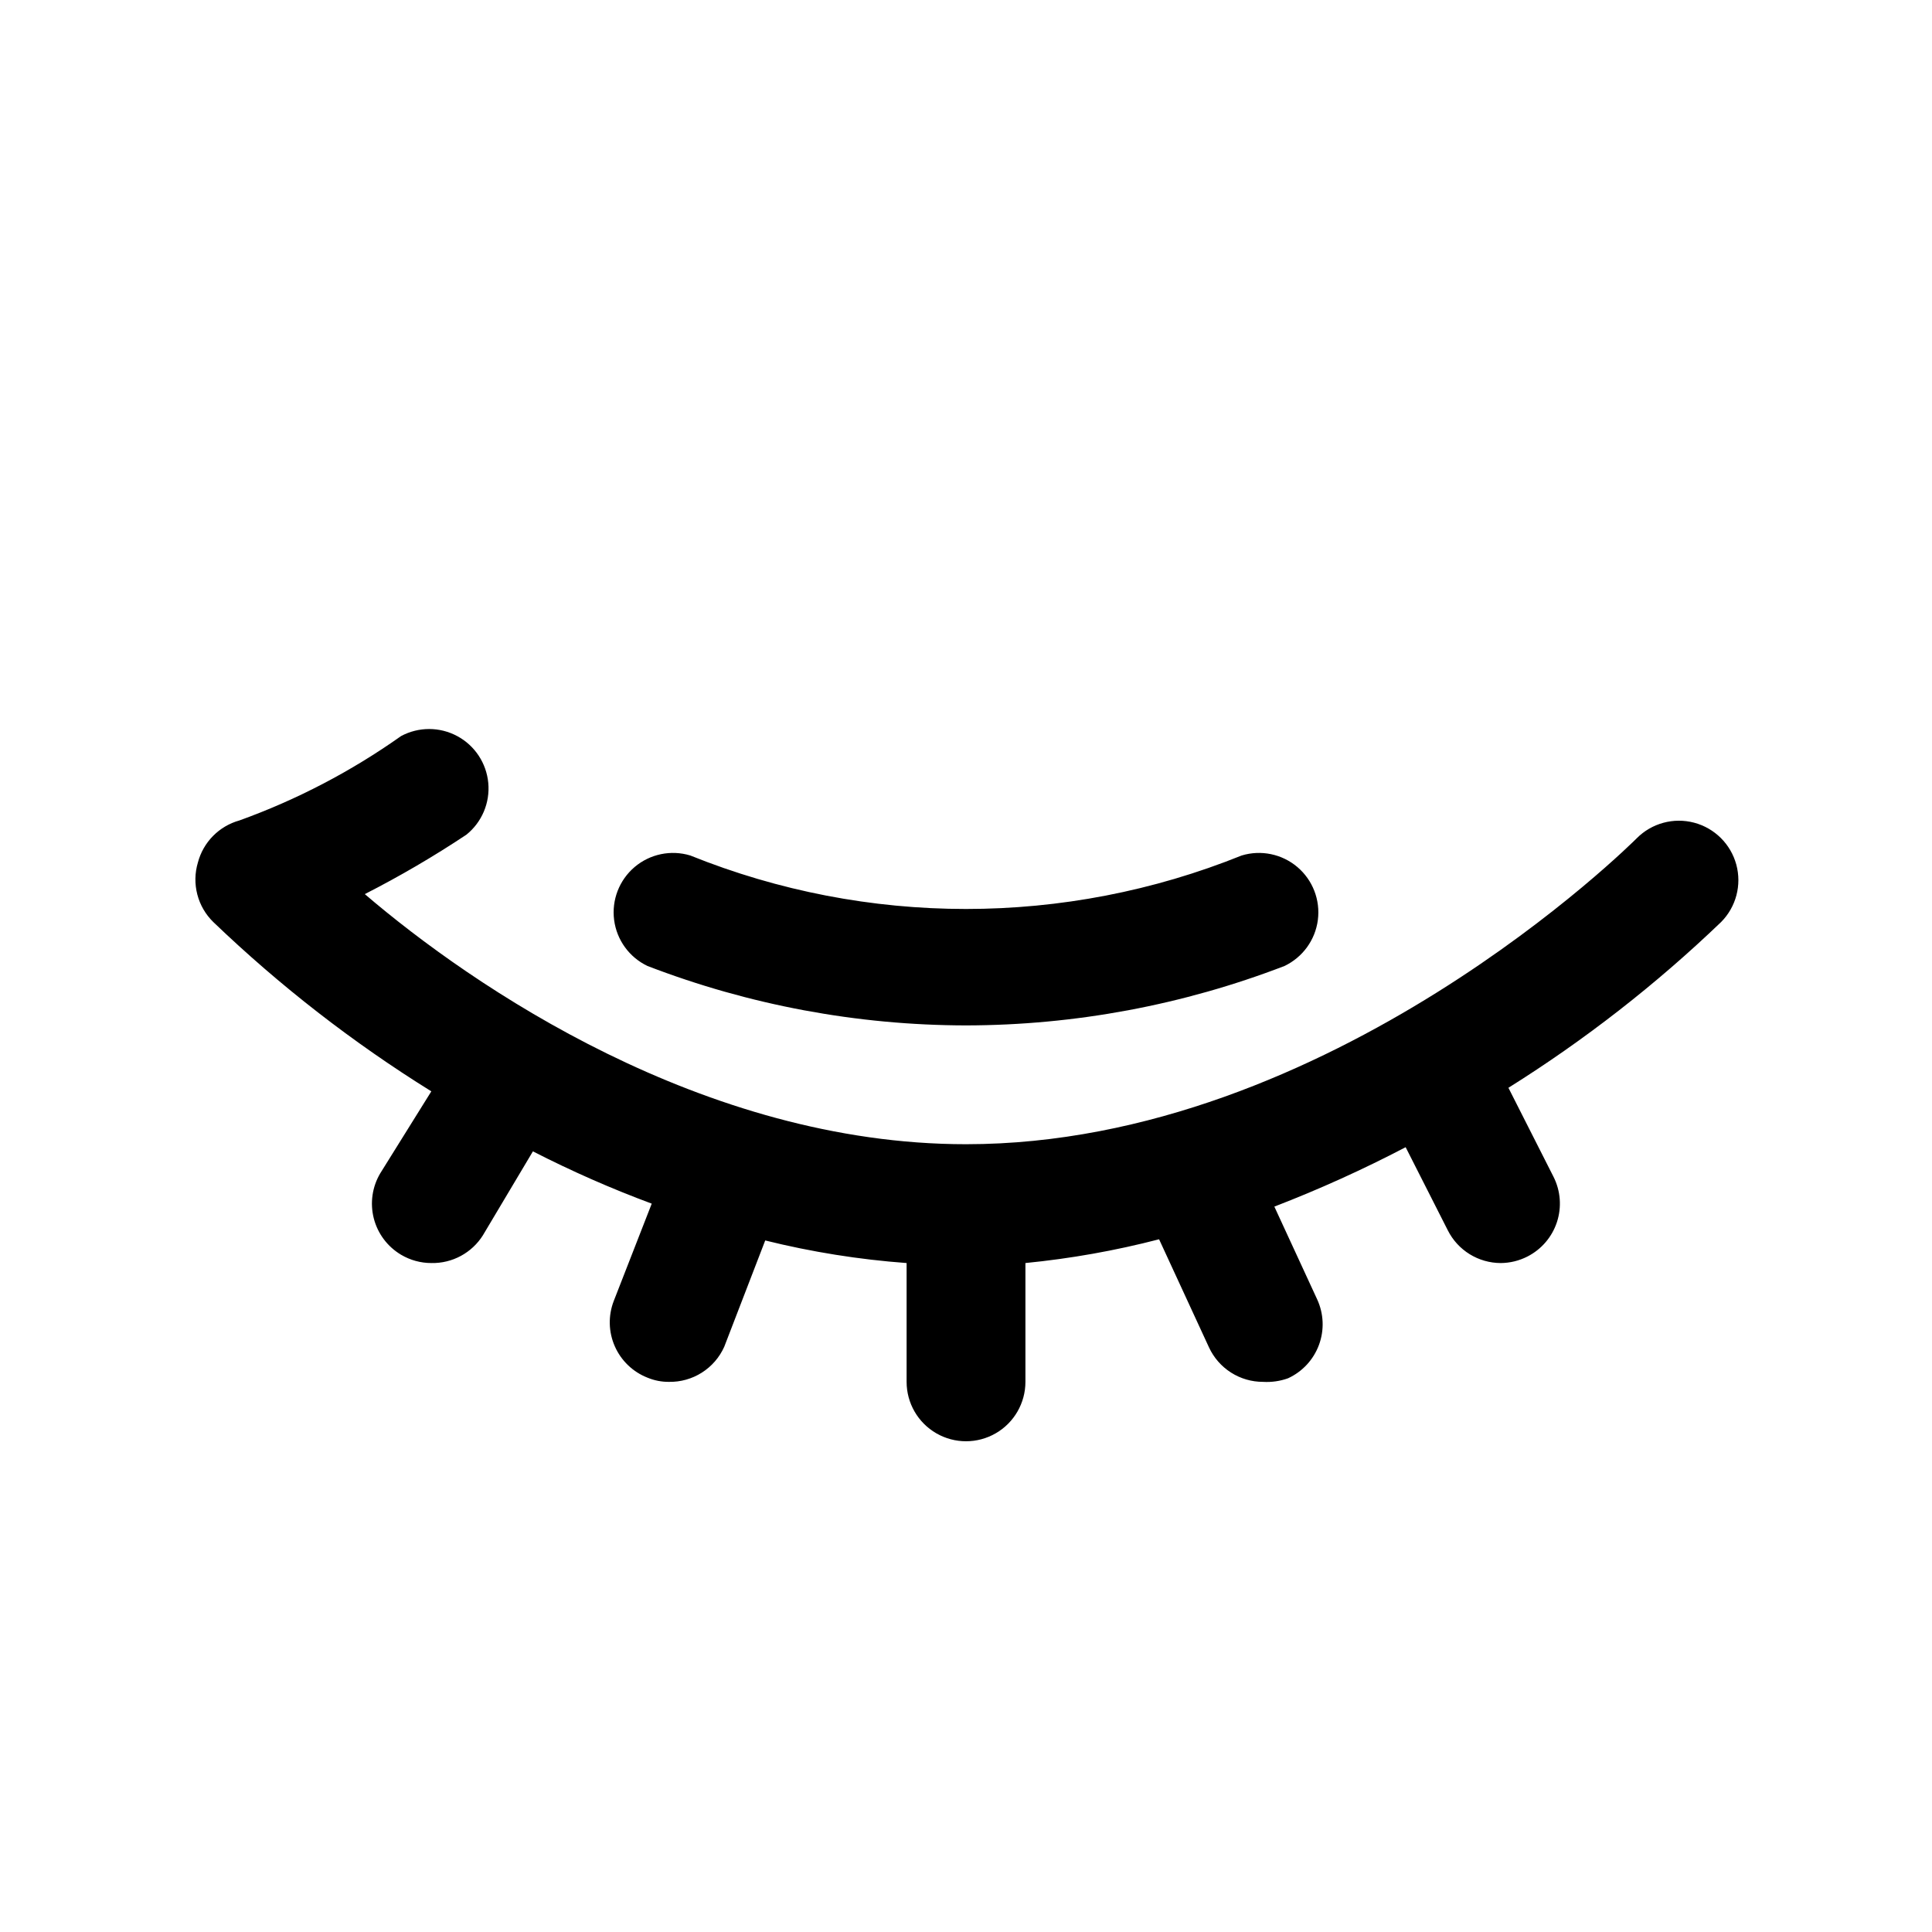
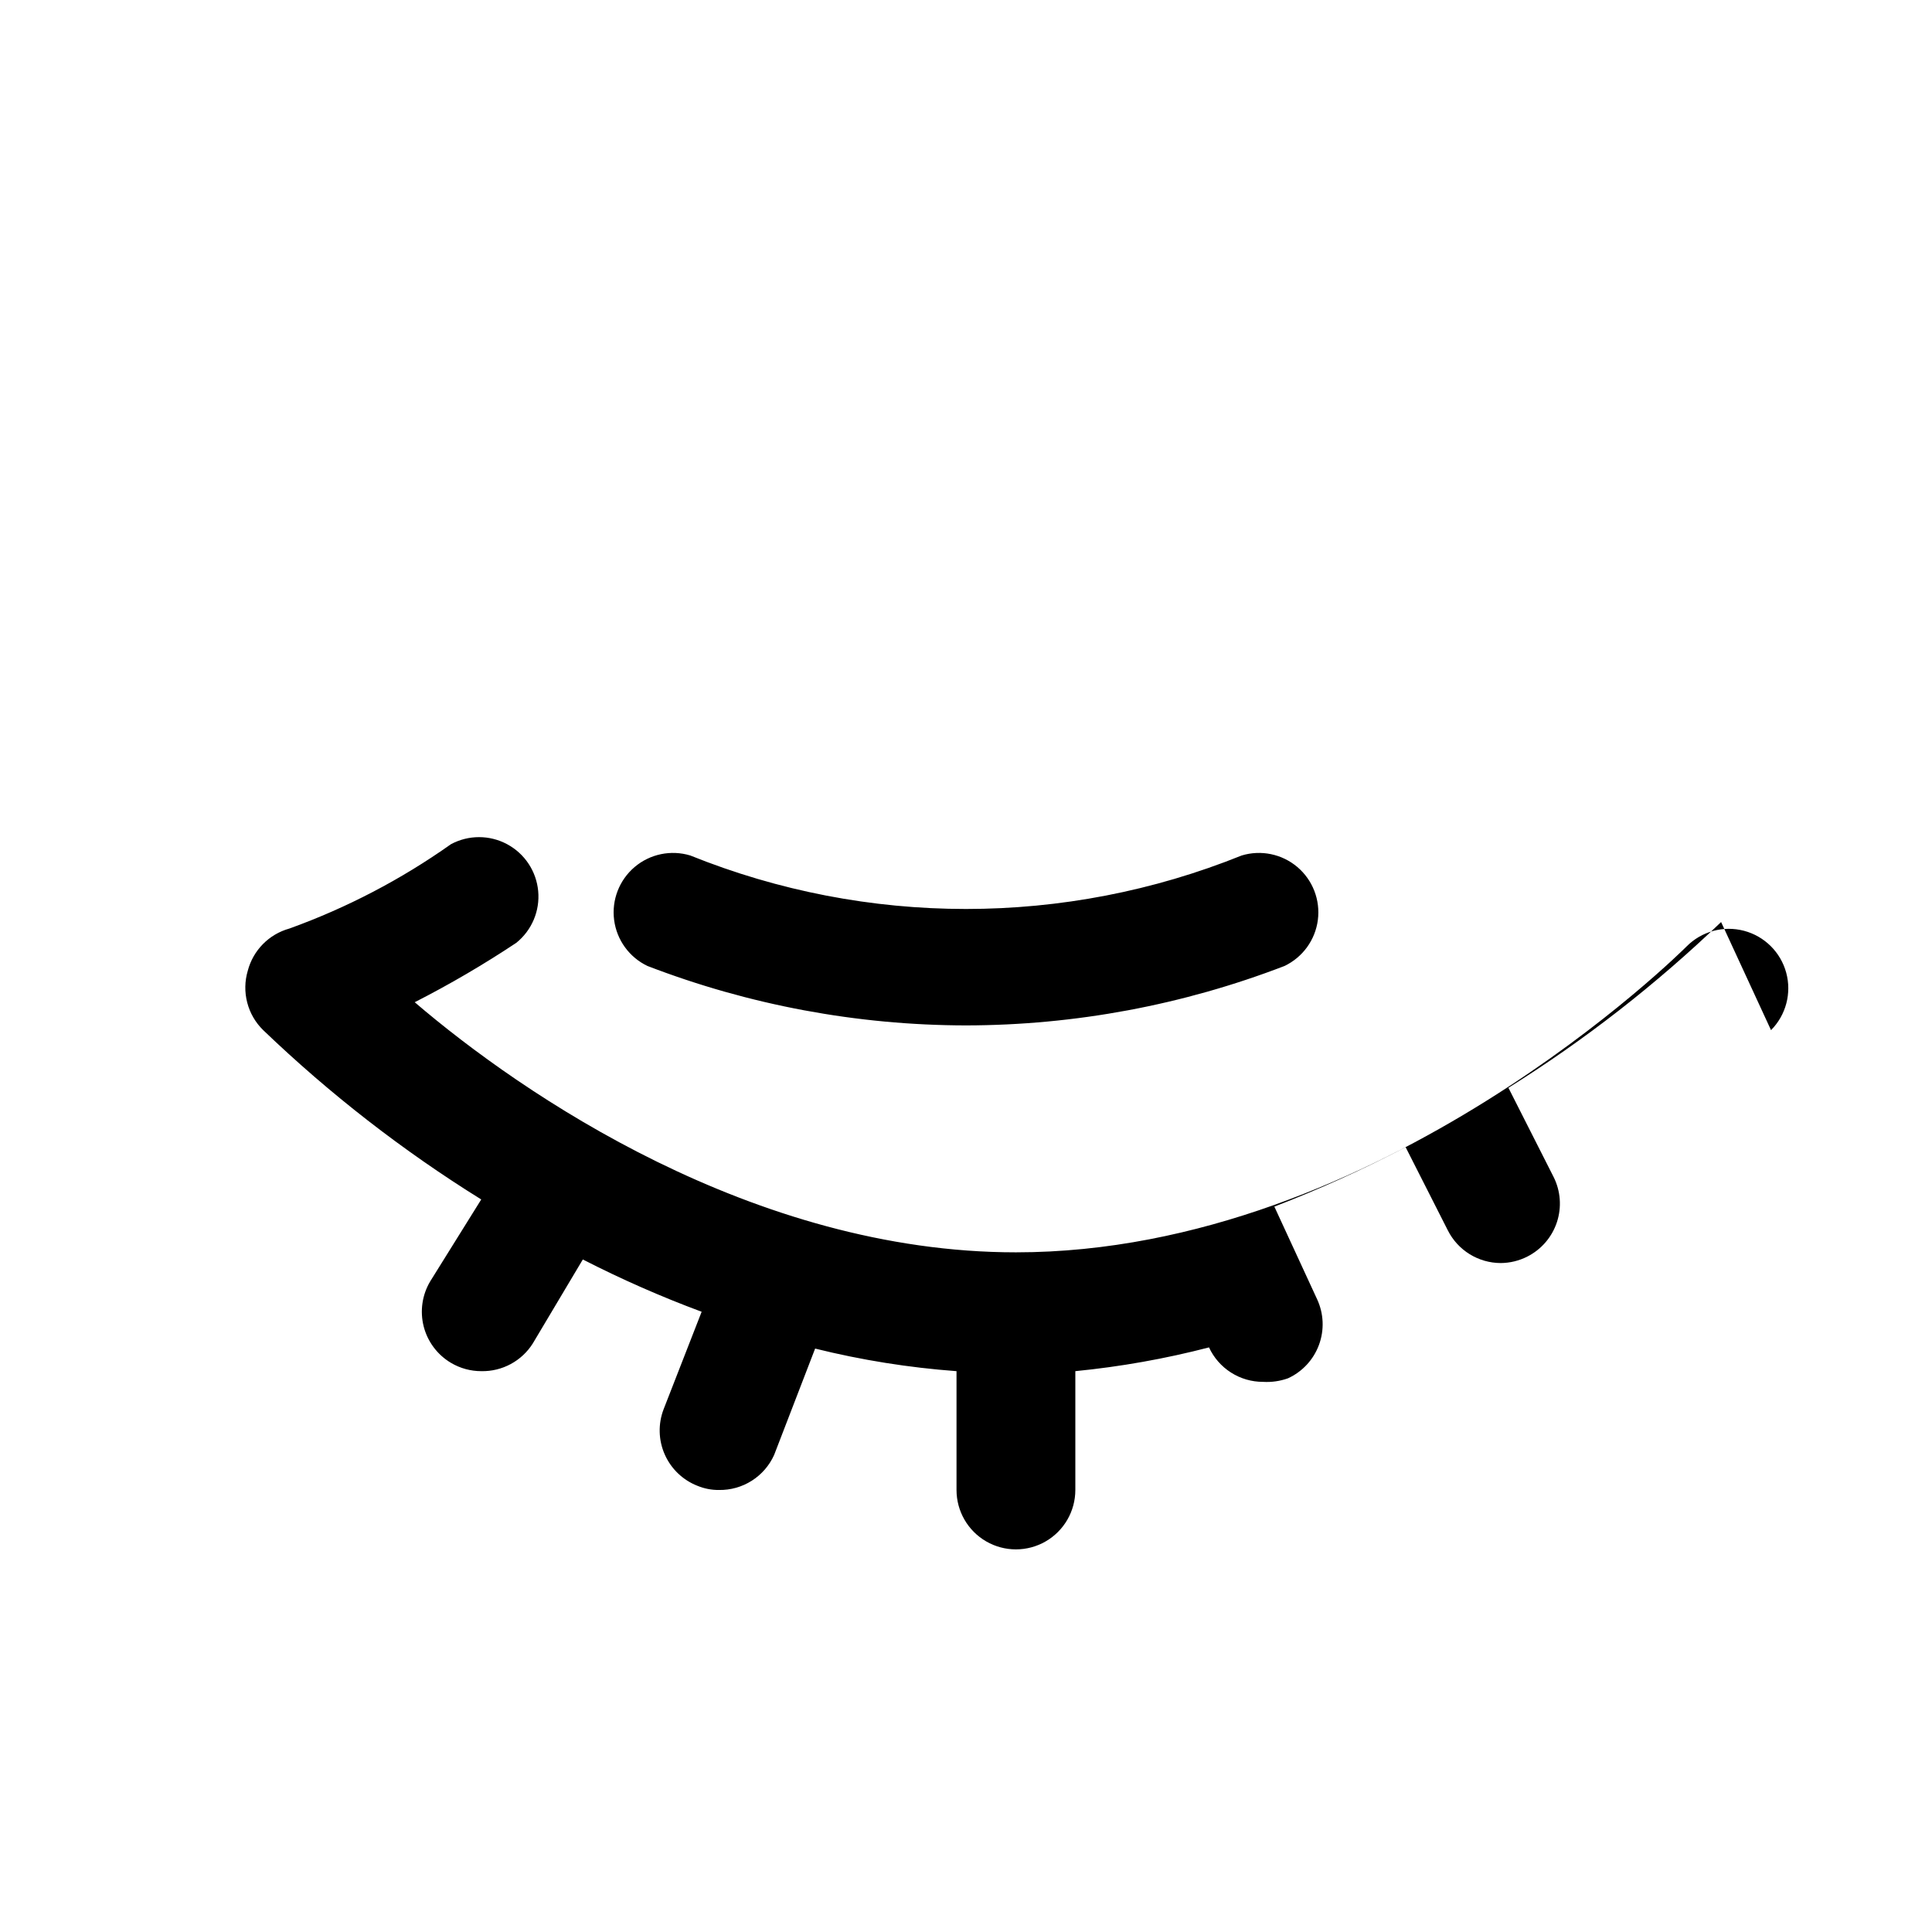
<svg xmlns="http://www.w3.org/2000/svg" fill="#000000" width="800px" height="800px" version="1.1" viewBox="144 144 512 512">
-   <path d="m600.11 388.35c-17.234 16.531-36.121 31.25-56.363 43.926l11.965 23.617c1.867 3.719 2.188 8.023 0.891 11.977-1.301 3.953-4.109 7.231-7.816 9.121-2.195 1.121-4.621 1.715-7.086 1.73-2.906-0.008-5.758-0.824-8.23-2.352-2.473-1.527-4.473-3.711-5.781-6.309l-11.18-22.043v0.004c-11.289 5.902-22.906 11.16-34.793 15.742l11.336 24.562c1.762 3.797 1.941 8.141 0.492 12.07-1.449 3.93-4.402 7.121-8.207 8.867-2.117 0.758-4.367 1.078-6.613 0.945-3.012 0.008-5.961-0.848-8.5-2.469-2.539-1.617-4.562-3.93-5.828-6.664l-13.227-28.652h0.004c-11.629 3.016-23.473 5.121-35.426 6.297v31.488c0 5.625-3 10.82-7.871 13.633s-10.875 2.812-15.746 0-7.871-8.008-7.871-13.633v-31.488c-12.637-0.93-25.172-2.934-37.469-5.984l-10.863 28.184c-1.266 2.812-3.324 5.191-5.93 6.84-2.602 1.652-5.633 2.504-8.715 2.449-1.941 0.016-3.871-0.359-5.668-1.102-3.875-1.512-6.996-4.5-8.676-8.305-1.684-3.805-1.789-8.121-0.297-12.004l10.074-25.82c-10.758-3.992-21.273-8.621-31.488-13.855l-13.227 22.199h0.004c-2.941 4.707-8.148 7.519-13.699 7.398-2.824 0-5.598-0.762-8.027-2.203-3.59-2.133-6.188-5.602-7.223-9.645-1.031-4.047-0.418-8.336 1.711-11.926l13.539-21.727c-20.766-12.906-40.133-27.945-57.781-44.871-2.051-2.004-3.516-4.527-4.234-7.301-0.723-2.777-0.672-5.695 0.145-8.441 1.422-5.426 5.617-9.68 11.02-11.18 15.215-5.488 29.621-13.008 42.824-22.355 4.648-2.496 10.242-2.496 14.891 0.004 4.652 2.496 7.738 7.156 8.227 12.414 0.488 5.254-1.688 10.406-5.801 13.715-8.664 5.762-17.652 11.016-26.922 15.746 28.496 24.402 89.742 66.281 159.33 66.281 96.668 0 176.96-80.293 177.75-81.082 3.965-3.992 9.758-5.566 15.199-4.129 5.441 1.438 9.703 5.668 11.18 11.098 1.477 5.43-0.059 11.238-4.023 15.23zm-284.5 11.652c26.934 10.359 55.535 15.695 84.391 15.742 28.852-0.047 57.457-5.383 84.387-15.742 4.828-2.297 8.164-6.887 8.855-12.188 0.691-5.305-1.359-10.594-5.438-14.051-4.082-3.453-9.637-4.602-14.754-3.047-46.867 18.895-99.234 18.895-146.11 0-5.117-1.555-10.672-0.406-14.754 3.047-4.078 3.457-6.129 8.746-5.438 14.051 0.691 5.301 4.027 9.891 8.855 12.188z" />
+   <path d="m600.11 388.35c-17.234 16.531-36.121 31.25-56.363 43.926l11.965 23.617c1.867 3.719 2.188 8.023 0.891 11.977-1.301 3.953-4.109 7.231-7.816 9.121-2.195 1.121-4.621 1.715-7.086 1.73-2.906-0.008-5.758-0.824-8.23-2.352-2.473-1.527-4.473-3.711-5.781-6.309l-11.18-22.043v0.004c-11.289 5.902-22.906 11.16-34.793 15.742l11.336 24.562c1.762 3.797 1.941 8.141 0.492 12.07-1.449 3.93-4.402 7.121-8.207 8.867-2.117 0.758-4.367 1.078-6.613 0.945-3.012 0.008-5.961-0.848-8.5-2.469-2.539-1.617-4.562-3.93-5.828-6.664h0.004c-11.629 3.016-23.473 5.121-35.426 6.297v31.488c0 5.625-3 10.82-7.871 13.633s-10.875 2.812-15.746 0-7.871-8.008-7.871-13.633v-31.488c-12.637-0.93-25.172-2.934-37.469-5.984l-10.863 28.184c-1.266 2.812-3.324 5.191-5.93 6.84-2.602 1.652-5.633 2.504-8.715 2.449-1.941 0.016-3.871-0.359-5.668-1.102-3.875-1.512-6.996-4.5-8.676-8.305-1.684-3.805-1.789-8.121-0.297-12.004l10.074-25.82c-10.758-3.992-21.273-8.621-31.488-13.855l-13.227 22.199h0.004c-2.941 4.707-8.148 7.519-13.699 7.398-2.824 0-5.598-0.762-8.027-2.203-3.59-2.133-6.188-5.602-7.223-9.645-1.031-4.047-0.418-8.336 1.711-11.926l13.539-21.727c-20.766-12.906-40.133-27.945-57.781-44.871-2.051-2.004-3.516-4.527-4.234-7.301-0.723-2.777-0.672-5.695 0.145-8.441 1.422-5.426 5.617-9.68 11.02-11.18 15.215-5.488 29.621-13.008 42.824-22.355 4.648-2.496 10.242-2.496 14.891 0.004 4.652 2.496 7.738 7.156 8.227 12.414 0.488 5.254-1.688 10.406-5.801 13.715-8.664 5.762-17.652 11.016-26.922 15.746 28.496 24.402 89.742 66.281 159.33 66.281 96.668 0 176.96-80.293 177.75-81.082 3.965-3.992 9.758-5.566 15.199-4.129 5.441 1.438 9.703 5.668 11.18 11.098 1.477 5.43-0.059 11.238-4.023 15.23zm-284.5 11.652c26.934 10.359 55.535 15.695 84.391 15.742 28.852-0.047 57.457-5.383 84.387-15.742 4.828-2.297 8.164-6.887 8.855-12.188 0.691-5.305-1.359-10.594-5.438-14.051-4.082-3.453-9.637-4.602-14.754-3.047-46.867 18.895-99.234 18.895-146.11 0-5.117-1.555-10.672-0.406-14.754 3.047-4.078 3.457-6.129 8.746-5.438 14.051 0.691 5.301 4.027 9.891 8.855 12.188z" />
</svg>